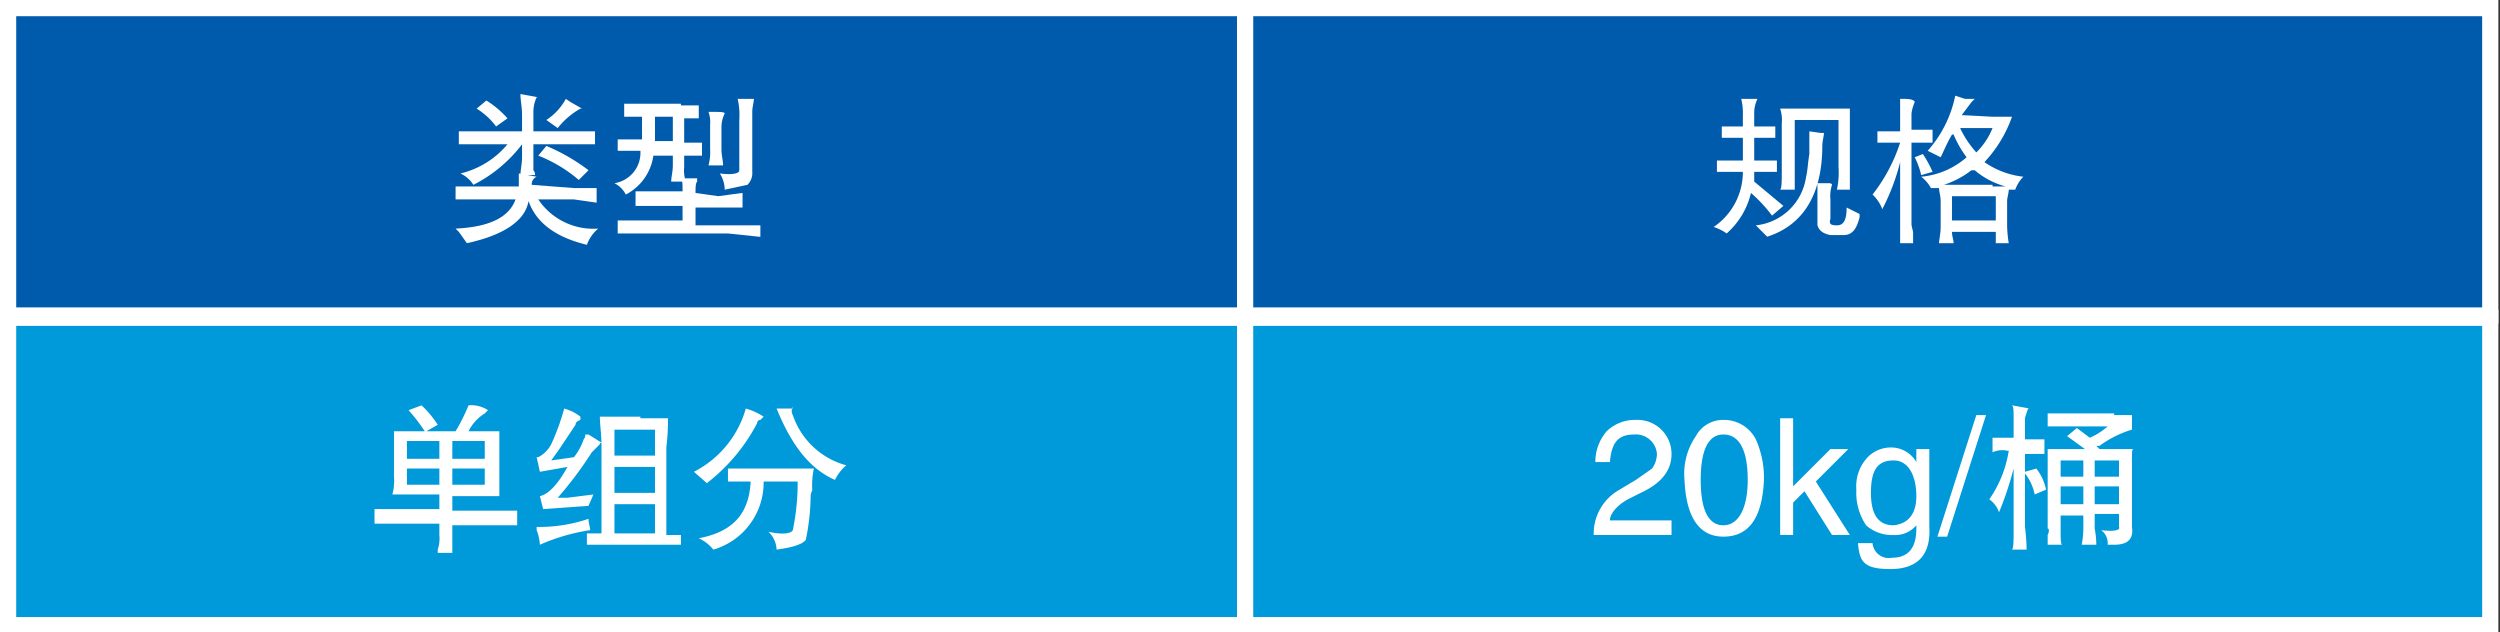
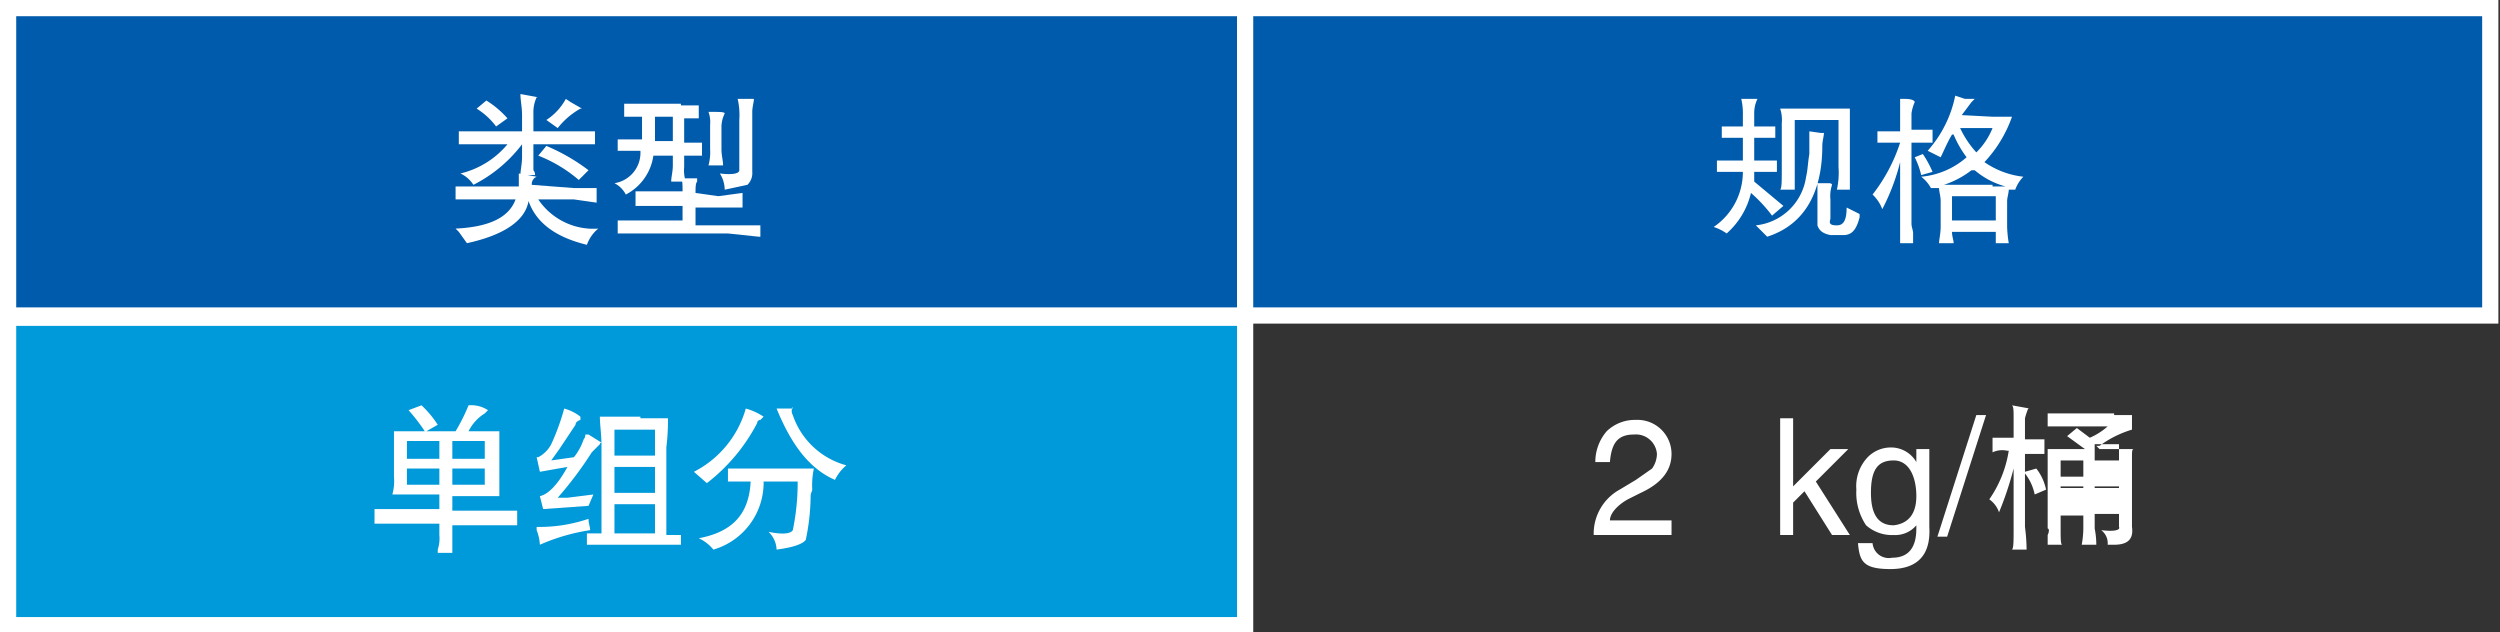
<svg xmlns="http://www.w3.org/2000/svg" width="154.2" height="39" viewBox="0 0 154.2 39">
  <rect x="0" y="0" width="154.2" height="39" fill="#333333" stroke="none" />
  <defs>
    <style>.a{fill:#005bac;}.a,.b{stroke:#fff;stroke-miterlimit:10;}.b{fill:#0099d9;}.c{fill:#fff;}</style>
  </defs>
  <rect class="a" x="0.5" y="0.5" width="76.3" height="18.96" />
  <rect class="b" x="0.5" y="19.6" width="76.3" height="18.96" />
  <rect class="a" x="76.8" y="0.5" width="76.8" height="18.96" />
-   <rect class="b" x="76.8" y="19.6" width="76.8" height="18.96" />
  <path class="c" d="M37.9,15h1.4v.9l-1.4-.2H35.7a4.1,4.1,0,0,0,3.7,1.8,2.3,2.3,0,0,0-.7,1q-2.9-.7-3.6-2.7c-.2,1.2-1.5,2.1-3.8,2.6l-.5-.7-.2-.2c2.1-.1,3.3-.7,3.7-1.8H30.6v-.8h3.9v-.8l1.1.2h0a.5.5,0,0,0-.3.5Zm-2.5-3.5h3.8v.8H35.4v1.6a.4.4,0,0,1,.1.3h-.9c0-.3.1-.7.1-1.1v-.8a8.7,8.7,0,0,1-3,2.5,1.9,1.9,0,0,0-.8-.7,5.4,5.4,0,0,0,2.9-1.8h-3v-.8h3.9v-1c0-.5-.1-.9-.1-1.3l1.1.2h-.1a2.2,2.2,0,0,0-.2,1Zm-2.3-.3a4.4,4.4,0,0,0-1.2-1.1l.6-.5a5.8,5.8,0,0,1,1.3,1.1Zm5.1,3.3A8.7,8.7,0,0,0,35.7,13l.5-.6a11.9,11.9,0,0,1,2.6,1.5Zm-.5-4.8.7.4h-.1a4.7,4.7,0,0,0-1.4,1.2l-.7-.5a3.6,3.6,0,0,0,1.2-1.3Z" transform="translate(-2.5 -3.4)" />
  <path class="c" d="M44.5,9.9h1.1v.8h-.9v1.5h1.1v.8H44.7v.7a2.2,2.2,0,0,0,.1.9h-.9c0-.3.1-.6.1-1v-.6H42.8a3.2,3.2,0,0,1-1.7,2.4,1.6,1.6,0,0,0-.7-.7A1.9,1.9,0,0,0,42,12.7H40.6V12h1.5V10.6H41V9.8h3.5Zm2.3,5.6,1.5-.2h0v.9H45.4v1.1h4V18h-.1l-1.9-.2H40.6v-.8h4V16.1H41.7v-.9h2.9c0-.4,0-.7-.1-.8h1v.2c-.1.1-.1.4-.1.7Zm-3.9-4.9v1.5H44V10.6Zm4.1,2c0,.4.1.7.1,1h-.9a3.1,3.1,0,0,0,.1-1V11.1a1.9,1.9,0,0,0-.1-.8h0c.7,0,1,0,1,.1h0a1.9,1.9,0,0,0-.2.8ZM48.9,14a1,1,0,0,1-.3.8l-1.4.3a1.9,1.9,0,0,0-.3-1c.8.1,1.2,0,1.2-.2V10.8A4.5,4.5,0,0,0,48,9.5h1c0,.2-.1.5-.1.8Z" transform="translate(-2.5 -3.4)" />
  <path class="c" d="M32.3,30h1v4H30.4v.9h4v.9h-4v1.7h-.9v-.2a2.2,2.2,0,0,0,.1-.9v-.7h-4v-.9h4v-.9H26.7a3.1,3.1,0,0,0,.1-1.1V30h1.9a11.3,11.3,0,0,0-1-1.3l.8-.3a6.3,6.3,0,0,1,1,1.2l-.7.4h1.8a11.6,11.6,0,0,0,.8-1.6,1.9,1.9,0,0,1,1.2.3l-.2.2a2.7,2.7,0,0,0-1,1.1Zm-4.7.6v1.1h2V30.6Zm0,2.7h2v-1h-2Zm2.8-1.6h2V30.6h-2Zm0,1.6h2v-1h-2Z" transform="translate(-2.5 -3.4)" />
  <path class="c" d="M38.9,36.1a12.1,12.1,0,0,0-3.1.9,2.9,2.9,0,0,0-.2-.9v-.2a9.4,9.4,0,0,0,3.2-.5C38.8,35.7,38.9,35.9,38.9,36.1Zm-.1-1.5-2.8.2-.2-.8c.5-.1,1.1-.7,1.7-1.8l-1.7.3-.2-.9h.1a1.9,1.9,0,0,0,.8-.8,14.3,14.3,0,0,0,.8-2.2,2.8,2.8,0,0,1,1,.5v.2q-.3.1-.3.3l-1,1.5-.5.7,1.4-.2a3.6,3.6,0,0,0,.6-1.1.4.4,0,0,0,.1-.3h.2l.8.5a.1.1,0,0,0-.1.1l-.5.5a22.7,22.7,0,0,1-2.1,2.8h.6l1.6-.2ZM42,29.2h1.7a13.6,13.6,0,0,1-.1,1.8v5.4h.9V37H38.7v-.7h.9V30.9c0-.7-.1-1.3-.1-1.8H42Zm-1.6,2.3h2.5V29.9H40.4Zm0,2.3h2.5V32.2H40.4Zm0,2.5h2.5V34.5H40.4Z" transform="translate(-2.5 -3.4)" />
  <path class="c" d="M49.6,29.1l-.2.2a.2.2,0,0,0-.2.2,11.2,11.2,0,0,1-3.1,3.7l-.8-.7a6.3,6.3,0,0,0,3.2-3.9A3.8,3.8,0,0,1,49.6,29.1Zm1.3,3.2h1.8a4.9,4.9,0,0,0-.1,1.3c0,.1-.1.2-.1.4a13.6,13.6,0,0,1-.3,2.7q-.3.4-1.8.6a1.6,1.6,0,0,0-.5-1.1c.9.2,1.4.1,1.5-.1a14.4,14.4,0,0,0,.3-3H49.6a4.3,4.3,0,0,1-3.1,4.2,2.5,2.5,0,0,0-.9-.7c2.1-.4,3.1-1.5,3.2-3.5H47.4v-.8h3.5Zm.5-3.8a.5.5,0,0,0,0,.5,4.8,4.8,0,0,0,3.3,3.1,2.8,2.8,0,0,0-.7.9c-1.6-.7-2.7-2.2-3.6-4.4h1Z" transform="translate(-2.5 -3.4)" />
  <path class="c" d="M110.7,11.2H112v.7h-1.3v1.4h1.4V14h-1.4v.6l1.8,1.5-.7.6a9.2,9.2,0,0,0-1.3-1.4,4.8,4.8,0,0,1-1.5,2.5,2.9,2.9,0,0,0-.8-.4h0A4.1,4.1,0,0,0,110,14h-1.6v-.7H110V11.9h-1.3v-.7H110v-.7a3.8,3.8,0,0,0-.1-1h1a2,2,0,0,0-.2.9Zm4.1.4h.2c0,.2-.1.5-.1.8,0,3-1.2,4.9-3.4,5.6l-.7-.7a3.5,3.5,0,0,0,3.1-3c.1-.4.1-.8.2-1.4V11.5Zm.8-1.5h1v5h-.8a4.9,4.9,0,0,0,.1-1.4V10.8h-2.7v4.3h-.9c.1-.1.1-.5.1-1.3V11a2.2,2.2,0,0,0-.1-.9h3.2Zm-.2,6.8c-.1.3,0,.4.4.4s.6-.3.6-1.1h0l.8.4v.2c-.2.8-.5,1.1-1,1.1h-.8c-.5-.1-.7-.3-.8-.6V14.7h.7c.2,0,.2.1.2.1h0a2.2,2.2,0,0,0-.1.9Z" transform="translate(-2.5 -3.4)" />
  <path class="c" d="M120.4,11.4h1.3v.8h-1.3v5c0,.2.1.4.1.6v.6h-.8v-5a13.1,13.1,0,0,1-1.1,2.9,2.4,2.4,0,0,0-.6-.9,10.4,10.4,0,0,0,1.7-3.2h-1.4v-.7h1.4v-2h.3c.4,0,.6.1.6.2h0a2.5,2.5,0,0,0-.2.7Zm.7,1.5a6.4,6.4,0,0,1,.6,1.1l-.7.2a4.9,4.9,0,0,0-.4-1.1Zm4.3-2.3h1.2a7.9,7.9,0,0,1-1.7,2.8,5.2,5.2,0,0,0,2.4.9,2.2,2.2,0,0,0-.5.8h-.4c0,.2-.1.5-.1.7v1.6a7.7,7.7,0,0,0,.1,1h-.8v-.7h-2.7c0,.3.1.5.1.7h-.9c0-.2.1-.6.1-1V15.8c0-.3-.1-.6-.1-.8h-.5a2.2,2.2,0,0,0-.6-.7,4.9,4.9,0,0,0,2.8-1.2,6.4,6.4,0,0,1-.8-1.4h-.1c-.3.5-.5,1-.7,1.4l-.8-.4a7.3,7.3,0,0,0,1.7-3.4l.6.2h.6l-.2.2-.6.8Zm0,4.3h.8a4.9,4.9,0,0,1-1.9-1h-.2a5.6,5.6,0,0,1-1.7.9h3ZM122.9,17h2.7V15.5h-2.7Zm.5-5.7a6.1,6.1,0,0,0,1,1.5,4.4,4.4,0,0,0,1-1.5Z" transform="translate(-2.5 -3.4)" />
  <path class="c" d="M100.9,31.9a2.9,2.9,0,0,1,.7-1.9,2.5,2.5,0,0,1,1.8-.7,2.1,2.1,0,0,1,2.2,2.1c0,1-.6,1.8-1.9,2.4l-.8.4c-.7.4-1.1.9-1.1,1.3h3.8v.9h-4.8a3.1,3.1,0,0,1,1.6-2.8l1-.6,1-.7a1.6,1.6,0,0,0,.3-.9,1.3,1.3,0,0,0-1.4-1.2c-1,0-1.4.5-1.5,1.7Z" transform="translate(-2.5 -3.4)" />
-   <path class="c" d="M108.8,36.5c-1.5,0-2.3-1.2-2.4-3.5a4.1,4.1,0,0,1,.7-2.7,1.9,1.9,0,0,1,1.7-1,2.2,2.2,0,0,1,2,1.2,5.8,5.8,0,0,1,.5,2.5C111.2,35.3,110.4,36.5,108.8,36.5Zm0-6.3c-.9,0-1.4.9-1.4,2.8s.5,2.8,1.4,2.8,1.5-1,1.5-2.8S109.8,30.2,108.8,30.2Z" transform="translate(-2.5 -3.4)" />
  <path class="c" d="M116.6,36.4h-1.1l-1.7-2.7-.7.7v2h-.8V29.2h.8v4.2l2.3-2.3h1.1l-2,2Z" transform="translate(-2.5 -3.4)" />
  <path class="c" d="M121.5,35.9c.1,1.7-.7,2.6-2.4,2.6s-1.9-.5-2-1.6h.9a1,1,0,0,0,1.2.9q1.5,0,1.5-1.8v-.2h0a1.7,1.7,0,0,1-1.4.6,2.4,2.4,0,0,1-1.7-.6,3.6,3.6,0,0,1-.6-2.2,2.6,2.6,0,0,1,.7-2,2,2,0,0,1,1.4-.6,1.8,1.8,0,0,1,1.6.9v-.8h.8Zm-2.2-.1c.9-.1,1.4-.7,1.4-1.8s-.4-2.2-1.4-2.2-1.4.6-1.4,2S118.4,35.8,119.3,35.8Z" transform="translate(-2.5 -3.4)" />
  <path class="c" d="M122.6,36.5H122l2.4-7.5h.6Z" transform="translate(-2.5 -3.4)" />
-   <path class="c" d="M127.4,30.5h1.2v.9h-1.2v1.1l.7-.2a3.1,3.1,0,0,1,.6,1.3l-.7.3a3.1,3.1,0,0,0-.6-1.3v3.3a11.3,11.3,0,0,1,.1,1.4h-.9c.1-.1.1-.5.1-1.4V32.3a20.2,20.2,0,0,1-.9,2.7,1.6,1.6,0,0,0-.6-.8,7.2,7.2,0,0,0,1.2-3h-.1a1.4,1.4,0,0,0-.9.1v-.9h1.3V29.3c0-.6,0-.8-.1-.9l1.1.2h-.1a4.2,4.2,0,0,0-.2.6Zm5.5-1.5H134v.9a6.5,6.5,0,0,0-2,1h-.2l.2.2h2.1c-.1,0-.1.2-.1.5v4.3c.1.7-.2,1.1-1.1,1.1h-.4a1,1,0,0,0-.4-.9c.8.1,1.2,0,1.1-.2v-.8h-1.5V36a5.1,5.1,0,0,1,.1,1h-.9a5.8,5.8,0,0,0,.1-1v-.8h-1.4V36c0,.6,0,1,.1,1h-.9v-.6c.1-.2.1-.4,0-.4V31.1h2.3l-1.1-.8.6-.5.8.6a4.1,4.1,0,0,0,1.1-.7h-3.7v-.8h4.1Zm-3.3,3.8H131v-1h-1.4Zm0,1.7H131V33.4h-1.4Zm2.1-1.7h1.5v-1h-1.5Zm0,1.7h1.5V33.4h-1.5Z" transform="translate(-2.5 -3.4)" />
+   <path class="c" d="M127.4,30.5h1.2v.9h-1.2v1.1l.7-.2a3.1,3.1,0,0,1,.6,1.3l-.7.3a3.1,3.1,0,0,0-.6-1.3v3.3a11.3,11.3,0,0,1,.1,1.4h-.9c.1-.1.1-.5.1-1.4V32.3a20.2,20.2,0,0,1-.9,2.7,1.6,1.6,0,0,0-.6-.8,7.2,7.2,0,0,0,1.2-3h-.1a1.4,1.4,0,0,0-.9.1v-.9h1.3V29.3c0-.6,0-.8-.1-.9l1.1.2h-.1a4.2,4.2,0,0,0-.2.6Zm5.5-1.5H134v.9a6.5,6.5,0,0,0-2,1h-.2l.2.2h2.1c-.1,0-.1.2-.1.5v4.3c.1.7-.2,1.1-1.1,1.1h-.4a1,1,0,0,0-.4-.9c.8.1,1.2,0,1.1-.2v-.8h-1.5V36a5.1,5.1,0,0,1,.1,1h-.9a5.8,5.8,0,0,0,.1-1v-.8h-1.4V36c0,.6,0,1,.1,1h-.9v-.6c.1-.2.1-.4,0-.4V31.1h2.3l-1.1-.8.6-.5.8.6a4.1,4.1,0,0,0,1.1-.7h-3.7v-.8h4.1Zm-3.3,3.8H131v-1h-1.4m0,1.7H131V33.4h-1.4Zm2.1-1.7h1.5v-1h-1.5Zm0,1.7h1.5V33.4h-1.5Z" transform="translate(-2.5 -3.4)" />
</svg>